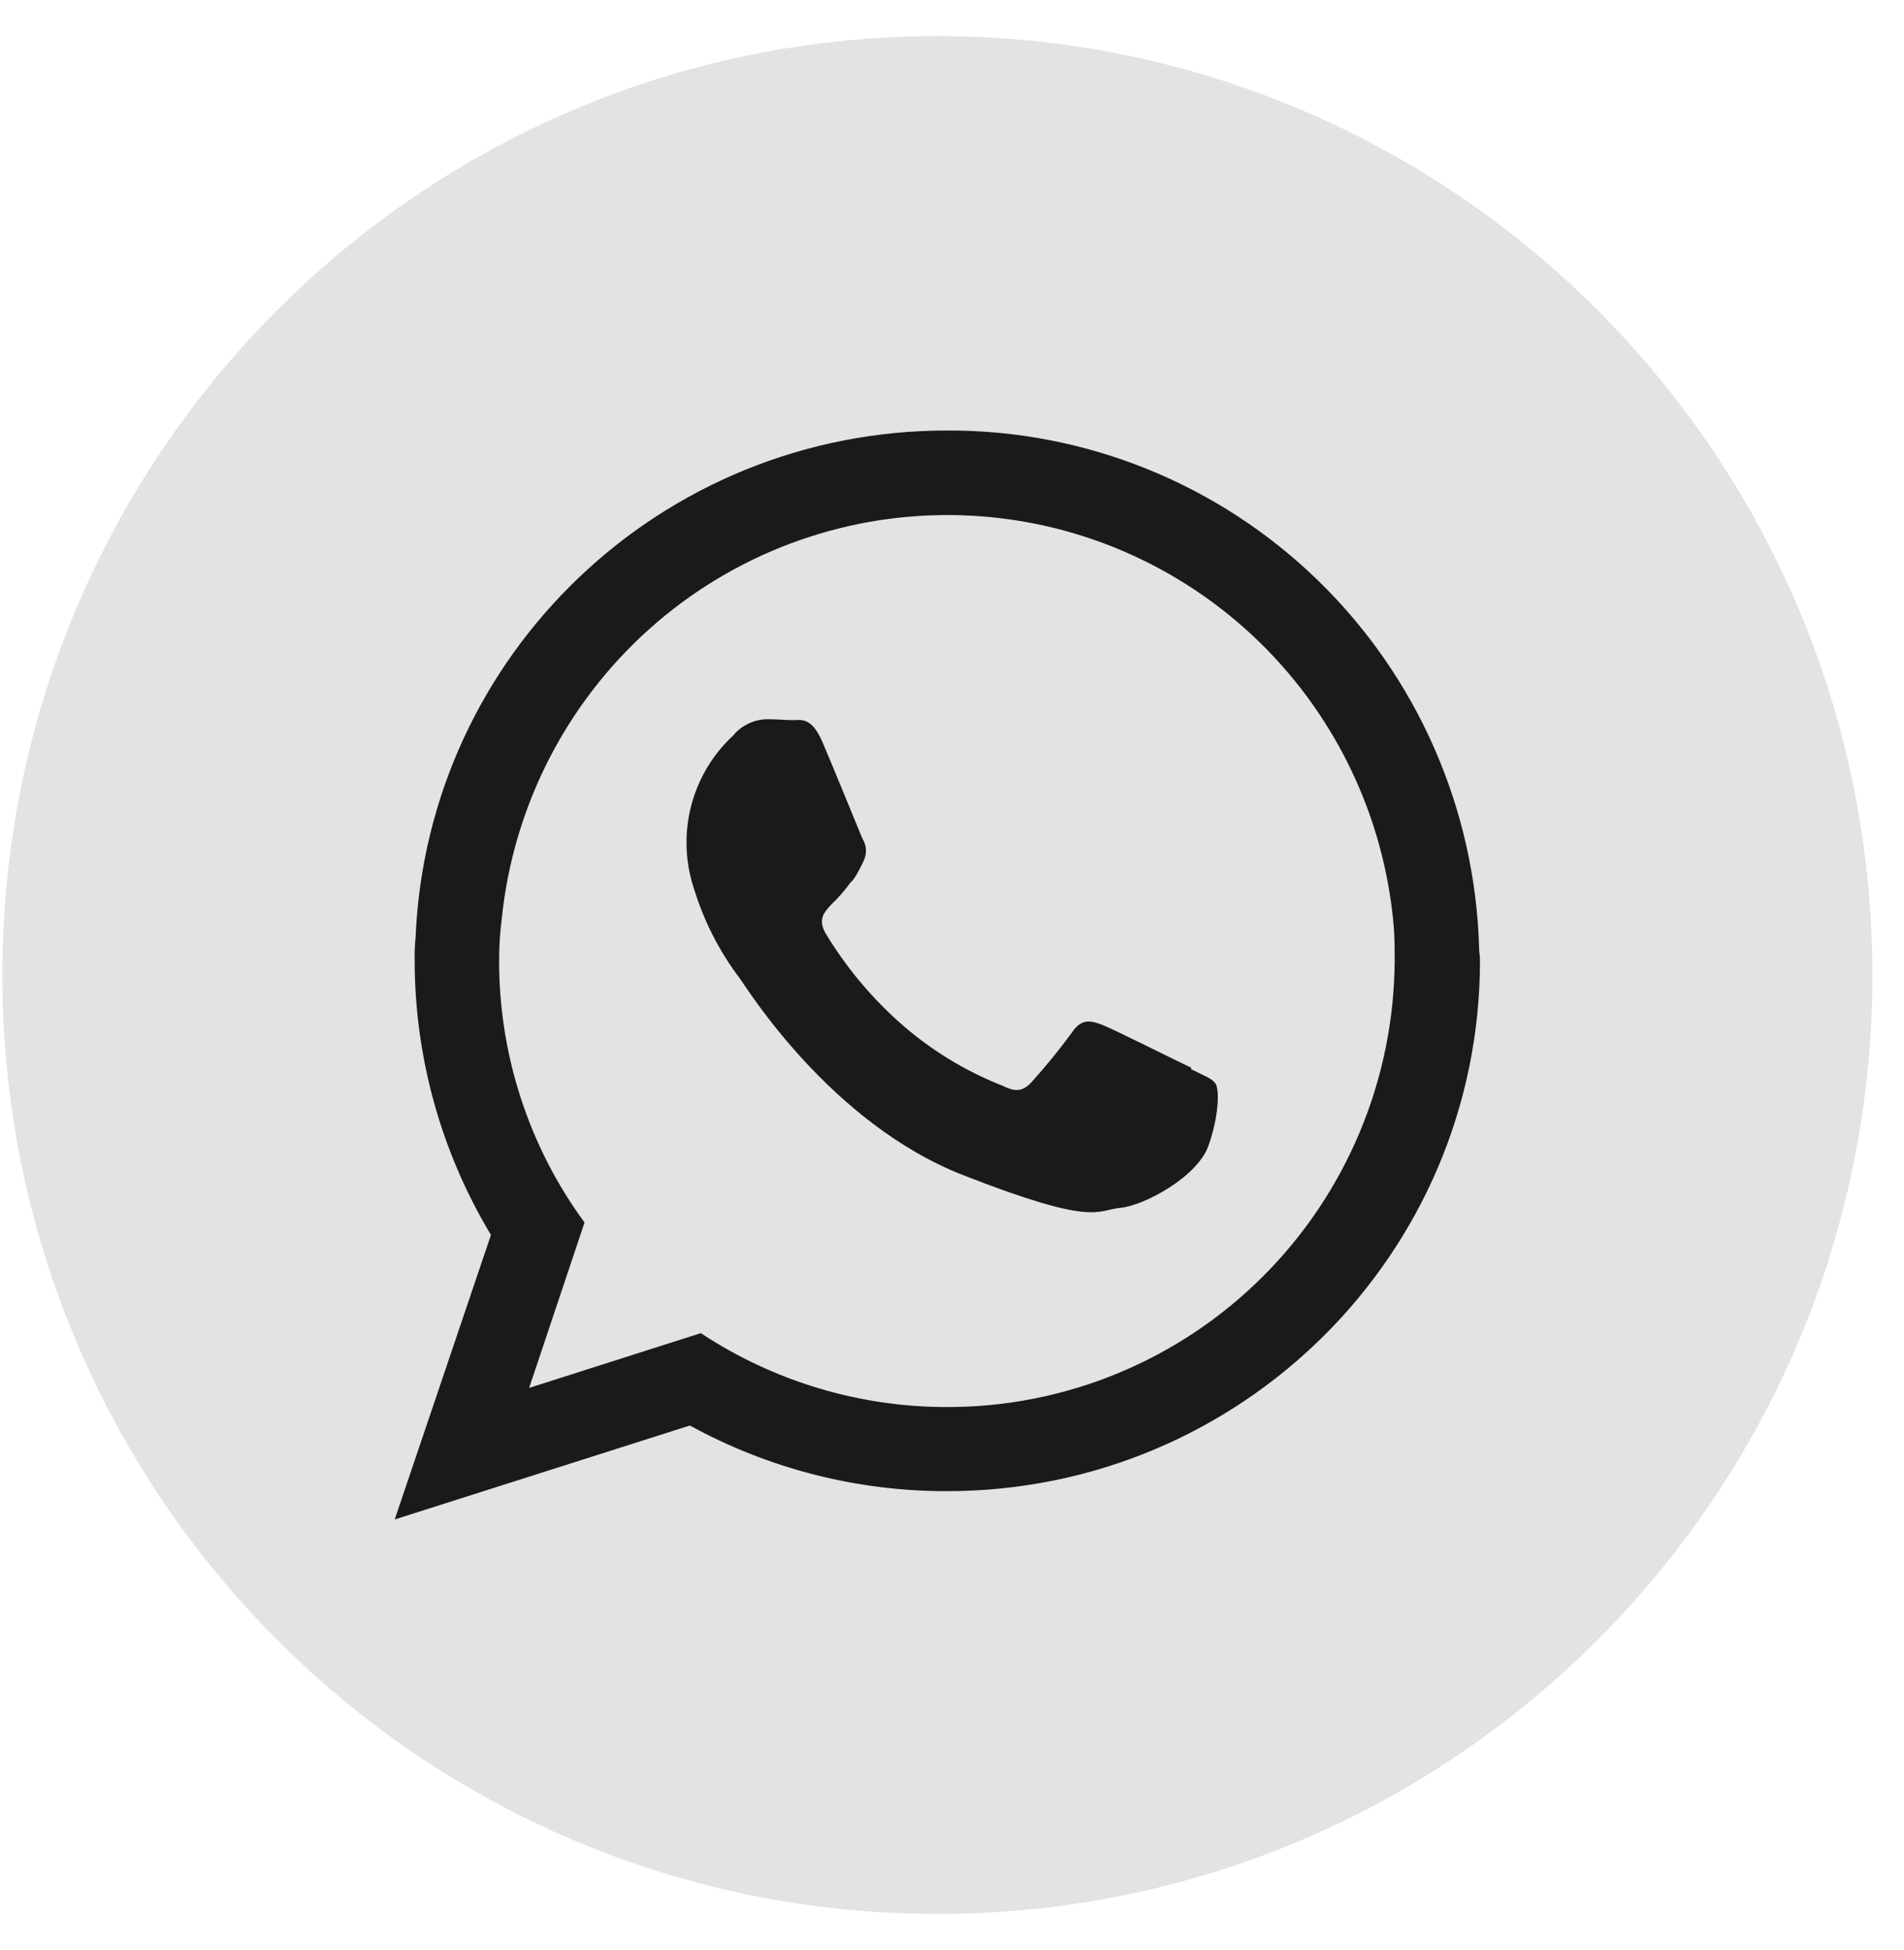
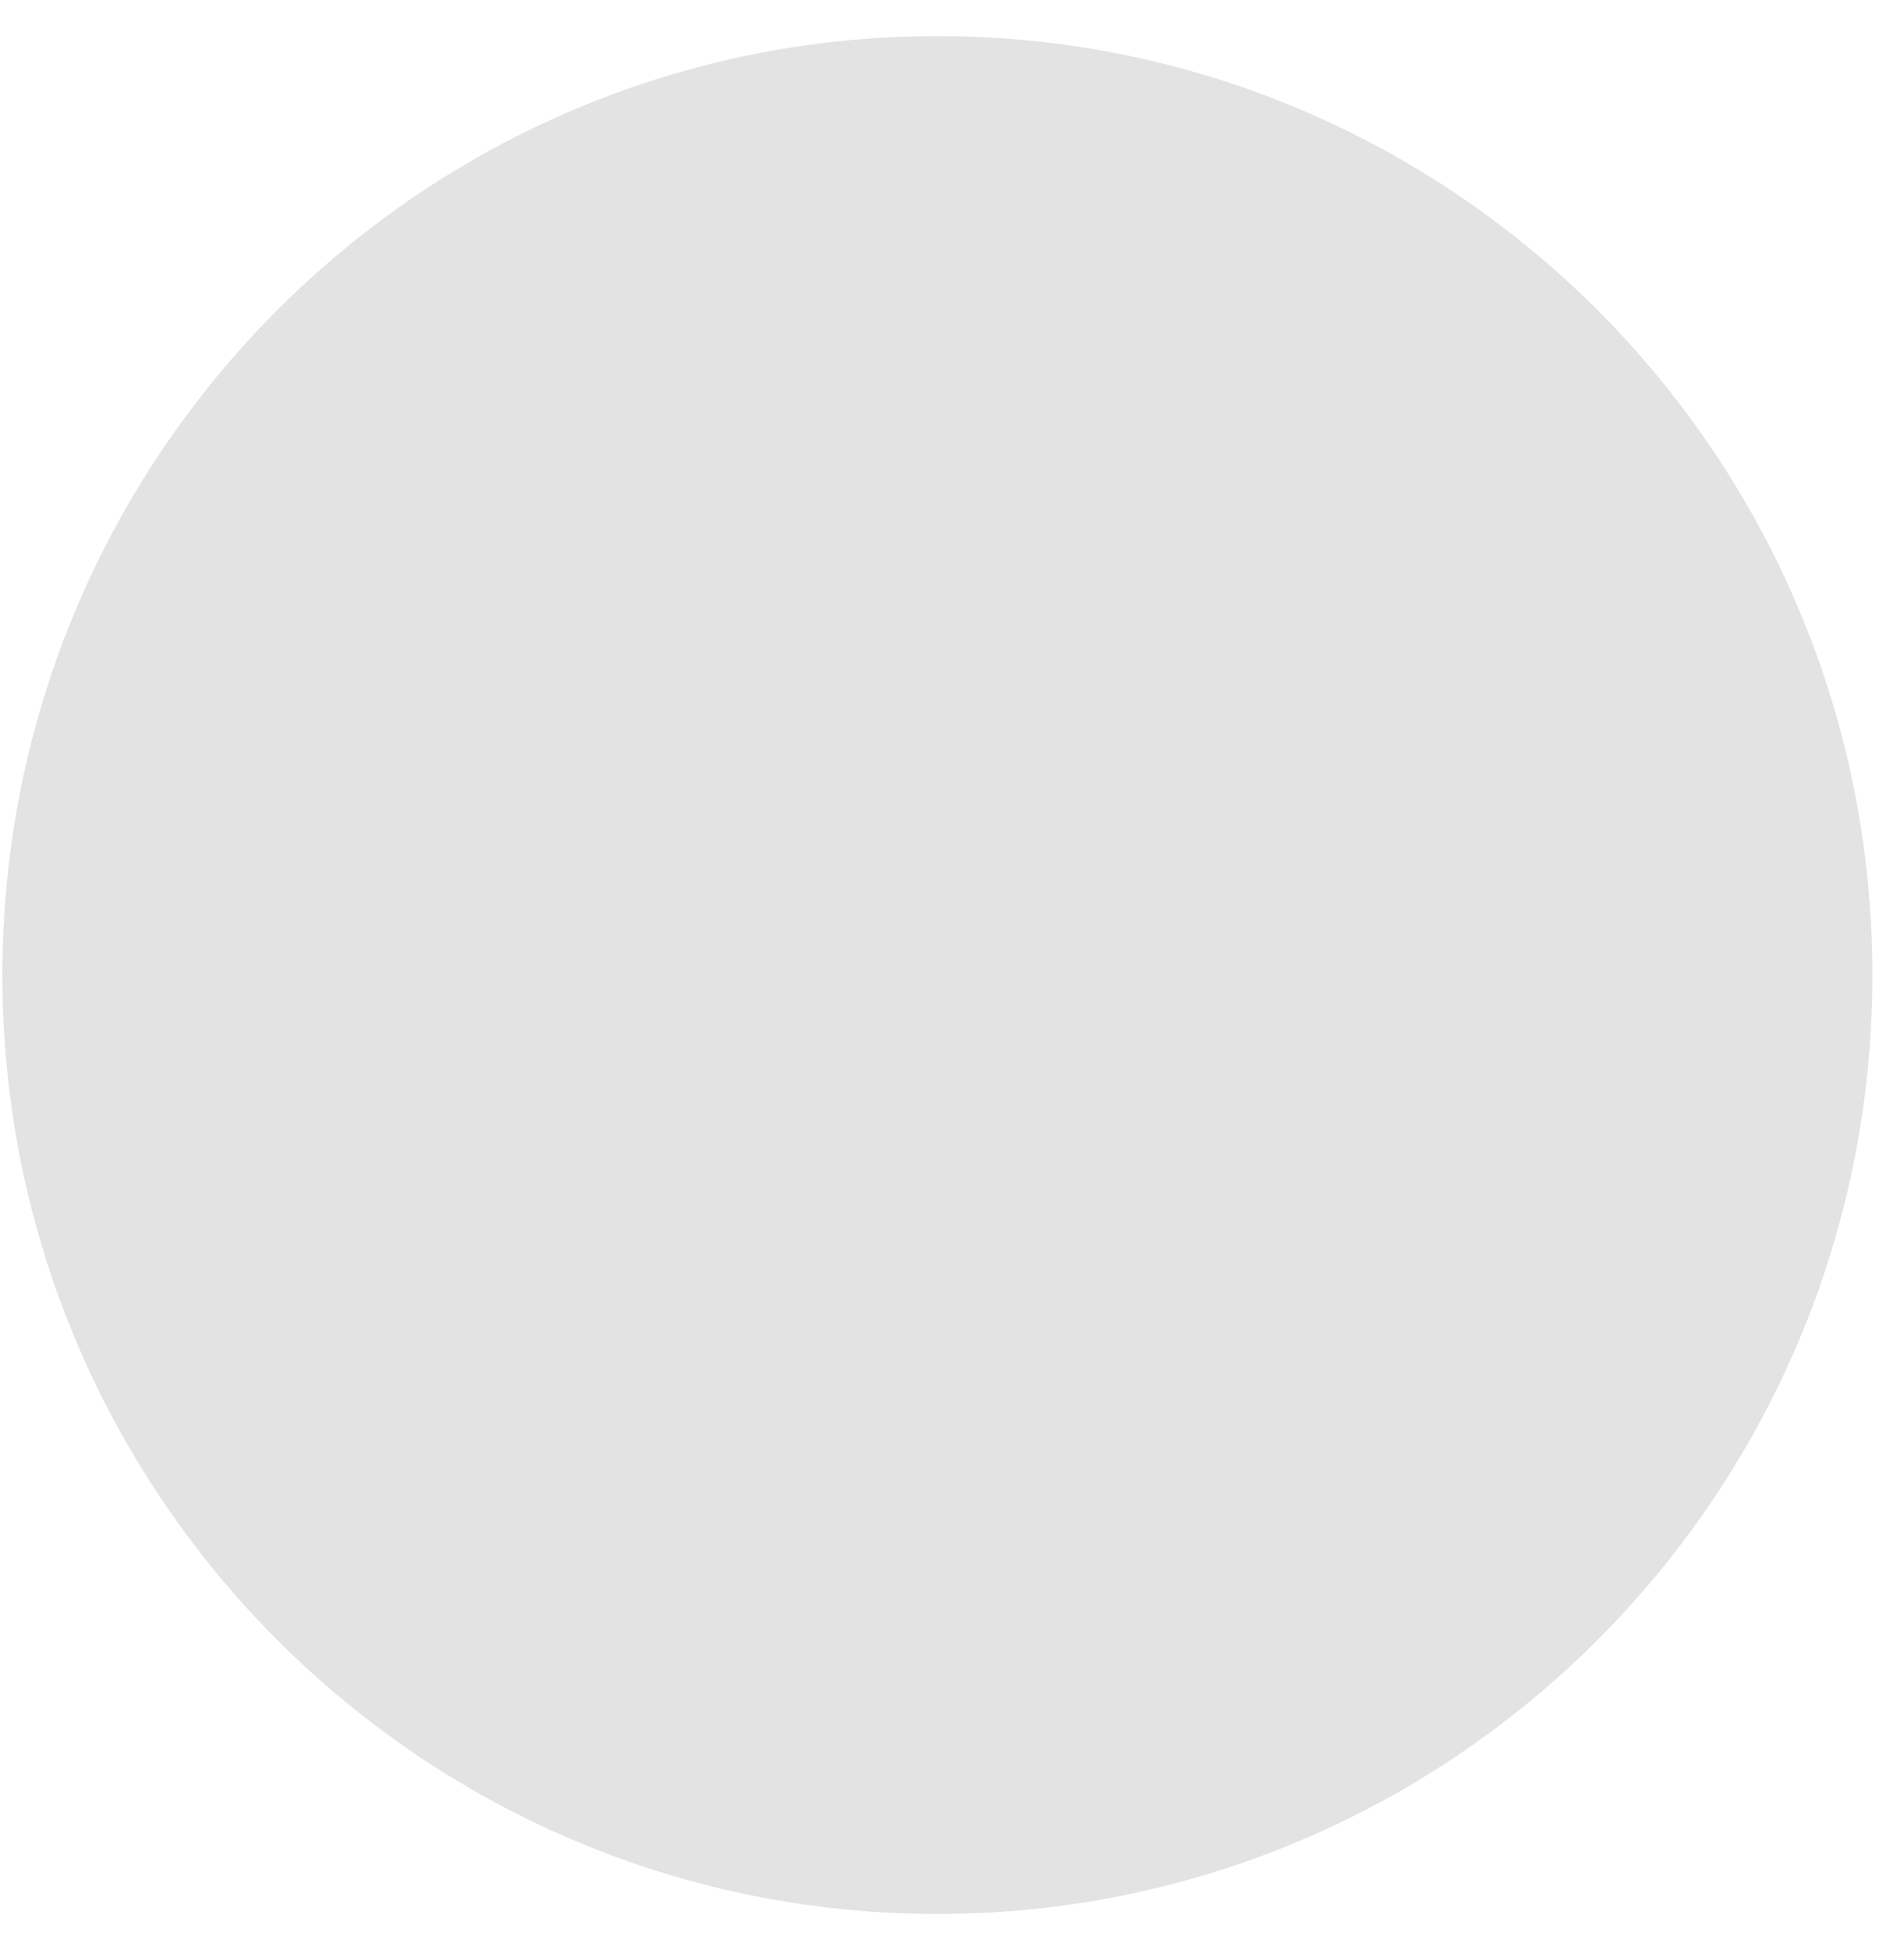
<svg xmlns="http://www.w3.org/2000/svg" width="42" height="43" viewBox="0 0 42 43" fill="none">
  <path d="M20.677 42.213C32.069 42.213 41.303 32.941 41.303 21.505C41.303 10.068 32.069 0.796 20.677 0.796C9.286 0.796 0.052 10.068 0.052 21.505C0.052 32.941 9.286 42.213 20.677 42.213Z" fill="url(#paint0_linear_43_168)" fill-opacity="0.11" />
-   <path fill-rule="evenodd" clip-rule="evenodd" d="M20.888 31.033C18.959 31.034 17.071 30.467 15.459 29.403L11.672 30.611L12.894 26.963C11.668 25.291 11.008 23.267 11.01 21.191C11.01 20.874 11.03 20.558 11.07 20.245C11.326 17.791 12.485 15.52 14.319 13.877C16.153 12.234 18.531 11.337 20.989 11.36C23.447 11.382 25.808 12.324 27.612 14C29.416 15.677 30.532 17.968 30.744 20.427C30.765 20.689 30.765 20.95 30.765 21.191C30.75 23.809 29.702 26.315 27.851 28.16C26 30.005 23.497 31.038 20.888 31.033ZM26.277 23.549C25.976 23.409 24.573 22.704 24.314 22.603C24.056 22.503 23.853 22.464 23.652 22.764C23.371 23.148 23.07 23.518 22.751 23.871C22.57 24.064 22.409 24.093 22.129 23.952C21.278 23.62 20.493 23.136 19.813 22.524C19.182 21.956 18.639 21.297 18.202 20.569C18.041 20.266 18.182 20.125 18.323 19.964C18.485 19.81 18.632 19.642 18.763 19.462C18.803 19.427 18.837 19.386 18.864 19.34C18.931 19.23 18.992 19.116 19.045 18.999C19.086 18.921 19.106 18.833 19.102 18.745C19.099 18.657 19.072 18.571 19.024 18.497C18.964 18.355 18.383 16.927 18.142 16.365C17.901 15.803 17.661 15.883 17.501 15.883C17.341 15.883 17.14 15.863 16.941 15.863C16.794 15.862 16.648 15.894 16.515 15.957C16.381 16.02 16.263 16.111 16.169 16.226C15.717 16.645 15.396 17.187 15.243 17.785C15.091 18.384 15.113 19.014 15.308 19.599C15.528 20.319 15.873 20.994 16.329 21.592C16.47 21.785 18.314 24.77 21.238 25.915C24.162 27.06 24.183 26.69 24.712 26.64C25.241 26.59 26.414 25.956 26.656 25.272C26.897 24.588 26.895 24.026 26.816 23.904C26.737 23.782 26.555 23.723 26.275 23.582L26.277 23.549ZM32.627 20.894C32.538 17.832 31.261 14.926 29.068 12.797C26.875 10.667 23.939 9.482 20.888 9.495C14.577 9.495 9.427 14.443 9.167 20.679C9.15 20.846 9.143 21.013 9.147 21.181C9.148 23.316 9.73 25.41 10.83 27.237L8.707 33.512L15.218 31.44C16.956 32.394 18.907 32.892 20.888 32.888C27.379 32.888 32.647 27.655 32.647 21.181C32.647 21.082 32.627 21.001 32.627 20.9V20.894Z" fill="#1B1A1A" />
  <defs>
    <linearGradient id="paint0_linear_43_168" x1="20.677" y1="42.668" x2="20.677" y2="3.083" gradientUnits="userSpaceOnUse">
      <stop />
    </linearGradient>
  </defs>
</svg>